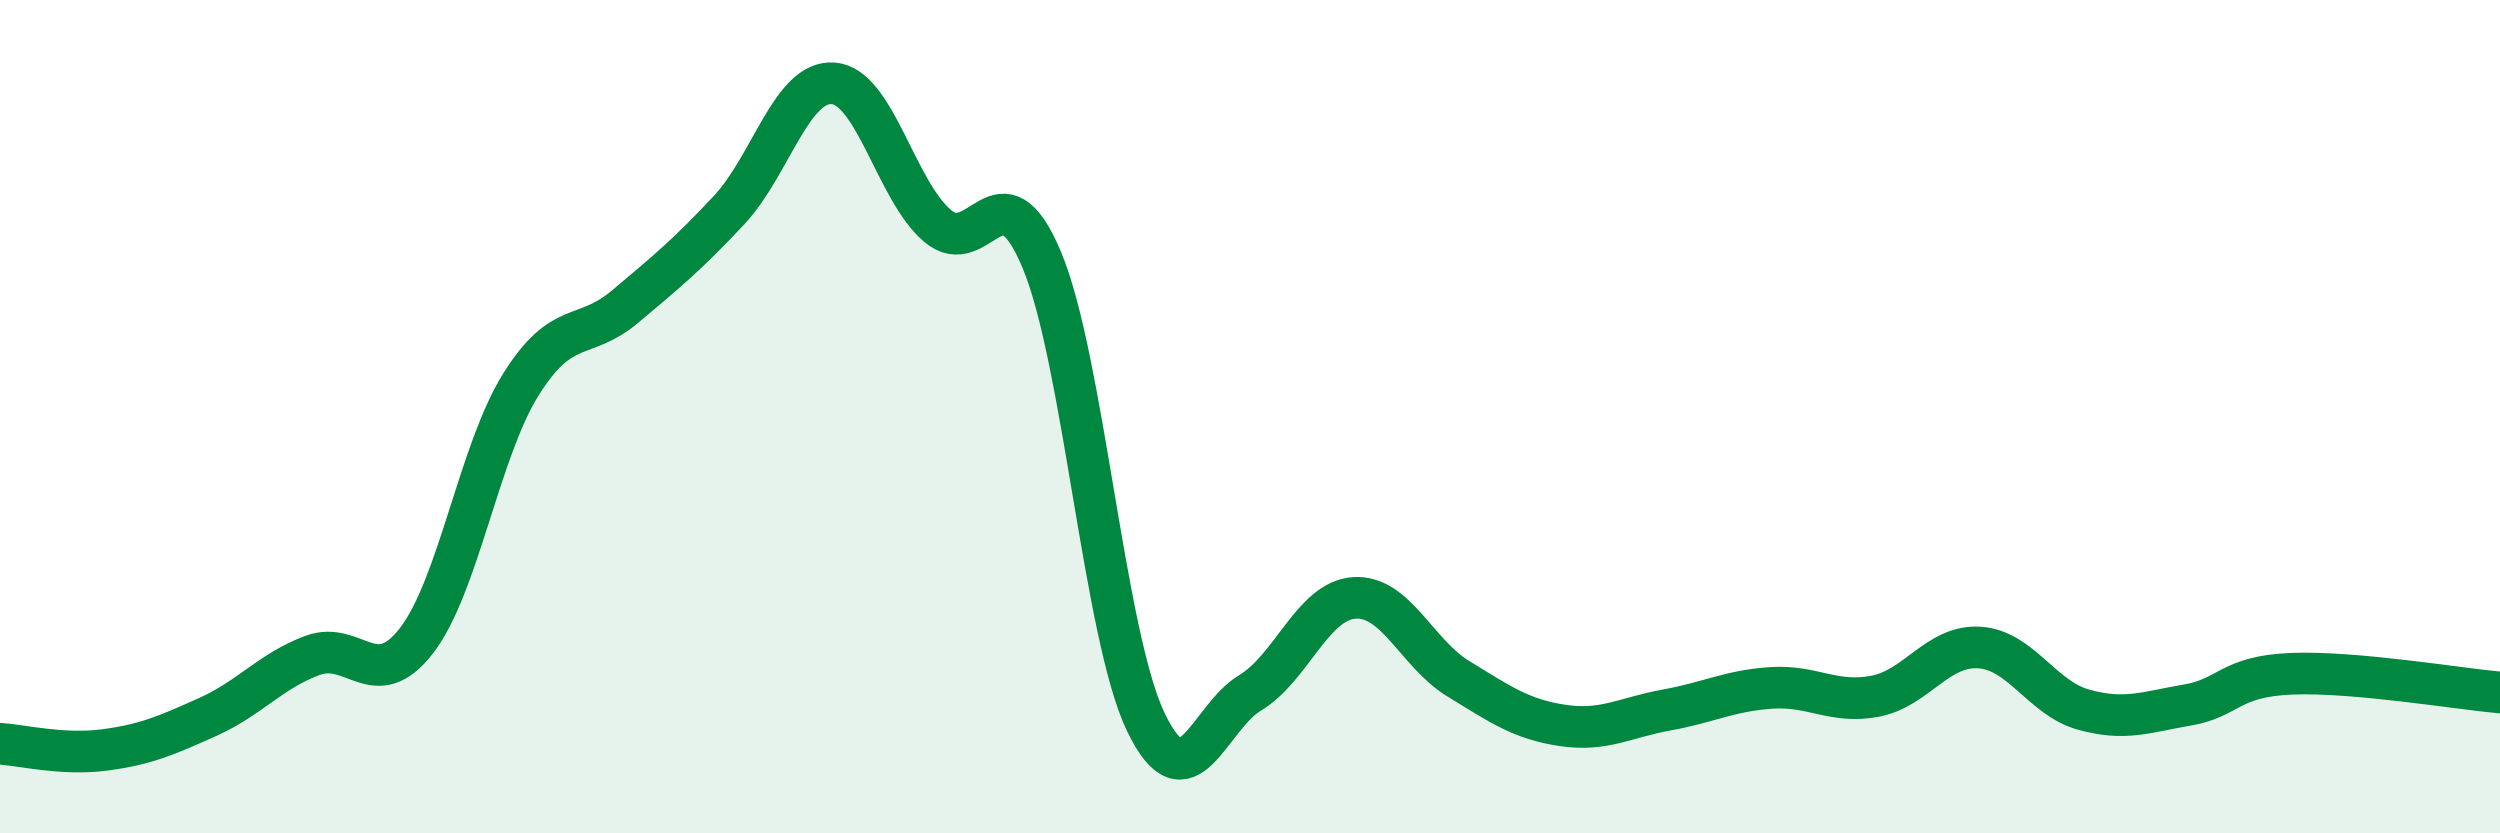
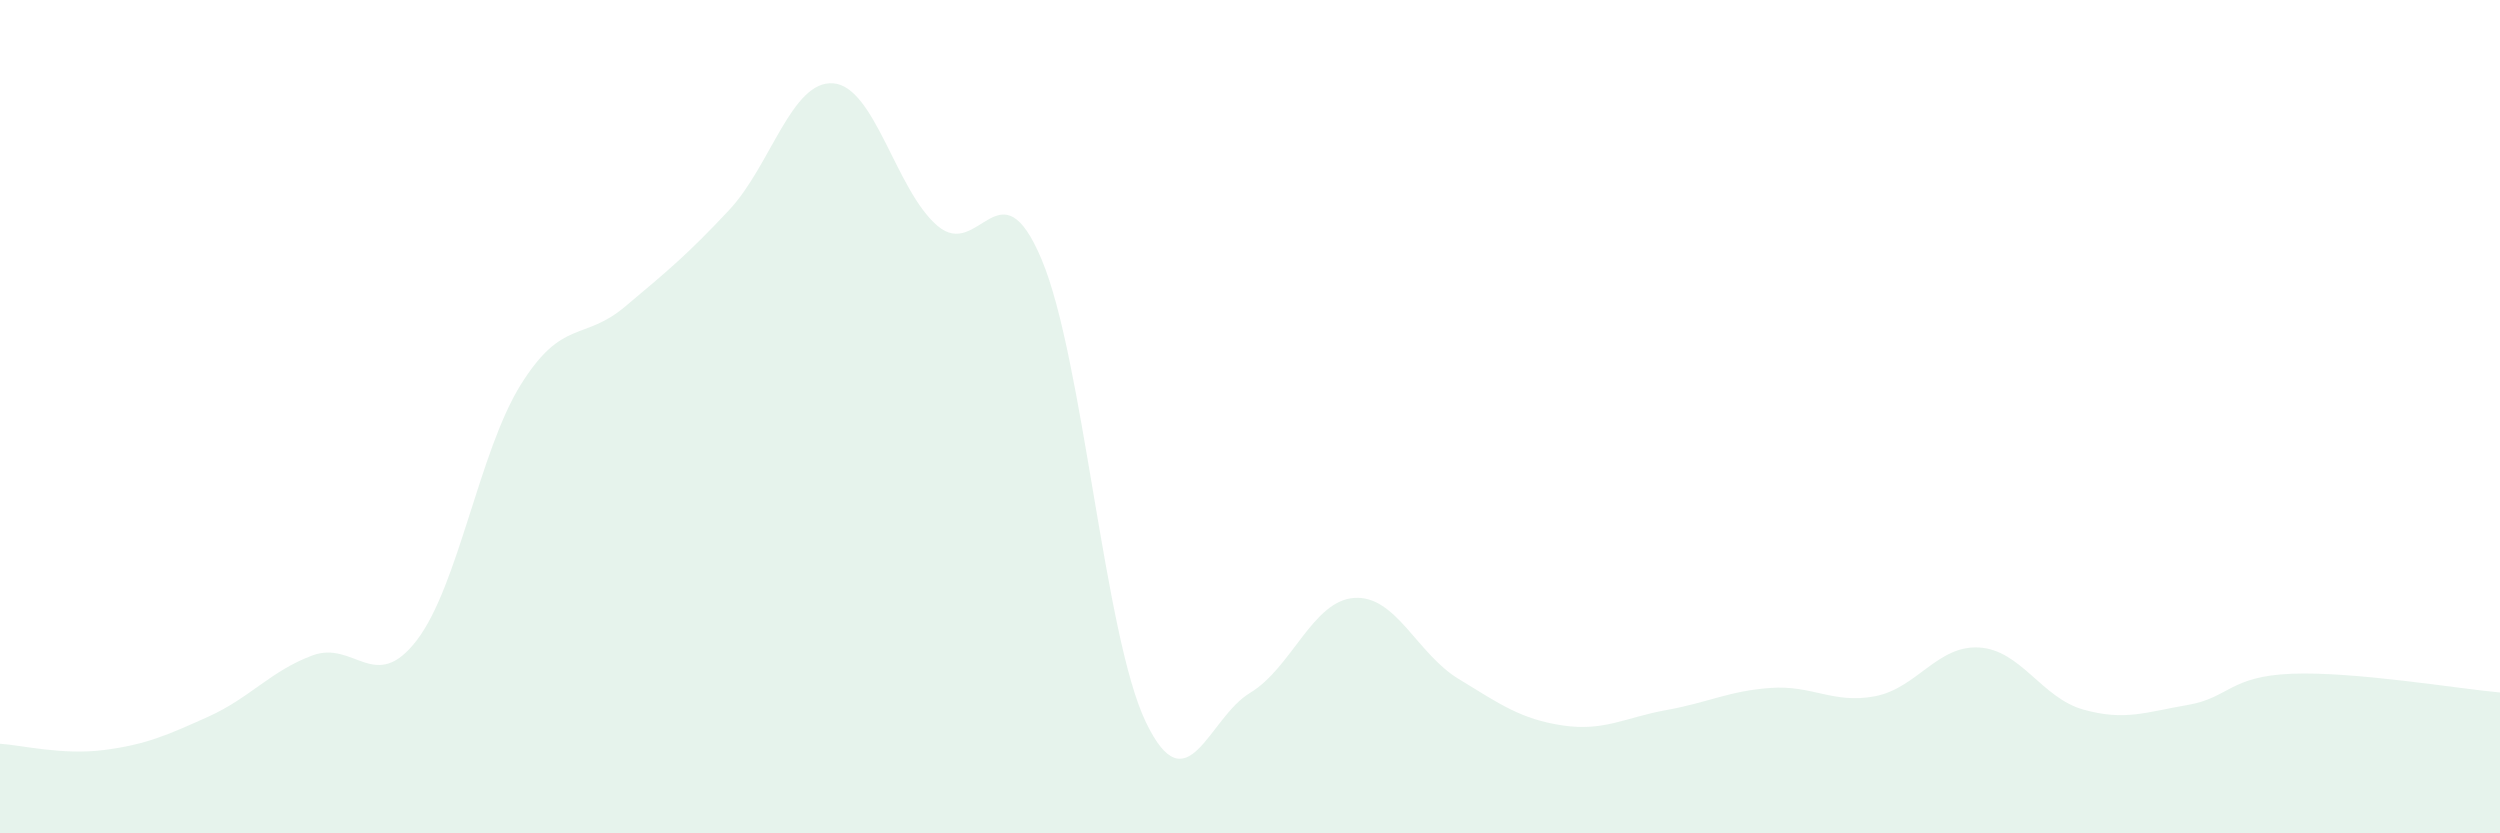
<svg xmlns="http://www.w3.org/2000/svg" width="60" height="20" viewBox="0 0 60 20">
  <path d="M 0,17.85 C 0.5,17.88 1.5,18.13 2.5,18 C 3.5,17.87 4,17.65 5,17.2 C 6,16.75 6.5,16.1 7.5,15.73 C 8.5,15.36 9,16.67 10,15.37 C 11,14.07 11.5,10.83 12.5,9.23 C 13.5,7.63 14,8.2 15,7.36 C 16,6.52 16.5,6.11 17.5,5.04 C 18.5,3.97 19,1.92 20,2 C 21,2.08 21.5,4.57 22.5,5.42 C 23.5,6.27 24,3.85 25,6.23 C 26,8.61 26.5,15.25 27.5,17.33 C 28.5,19.41 29,17.23 30,16.63 C 31,16.03 31.5,14.42 32.5,14.35 C 33.5,14.28 34,15.68 35,16.29 C 36,16.9 36.5,17.26 37.5,17.41 C 38.5,17.56 39,17.22 40,17.04 C 41,16.86 41.5,16.58 42.5,16.51 C 43.5,16.44 44,16.9 45,16.71 C 46,16.52 46.5,15.48 47.5,15.54 C 48.5,15.6 49,16.75 50,17.03 C 51,17.31 51.5,17.09 52.5,16.92 C 53.5,16.75 53.5,16.23 55,16.17 C 56.5,16.11 59,16.53 60,16.62L60 20L0 20Z" fill="#008740" opacity="0.1" stroke-linecap="round" stroke-linejoin="round" />
-   <path d="M 0,17.85 C 0.5,17.88 1.5,18.13 2.5,18 C 3.5,17.87 4,17.65 5,17.2 C 6,16.75 6.5,16.1 7.5,15.73 C 8.5,15.36 9,16.67 10,15.37 C 11,14.07 11.5,10.83 12.5,9.23 C 13.5,7.63 14,8.2 15,7.36 C 16,6.52 16.5,6.11 17.5,5.04 C 18.5,3.97 19,1.92 20,2 C 21,2.08 21.5,4.57 22.5,5.42 C 23.5,6.27 24,3.85 25,6.23 C 26,8.61 26.5,15.25 27.5,17.33 C 28.5,19.41 29,17.23 30,16.63 C 31,16.03 31.5,14.42 32.5,14.35 C 33.5,14.28 34,15.68 35,16.29 C 36,16.9 36.5,17.26 37.5,17.41 C 38.5,17.56 39,17.22 40,17.04 C 41,16.86 41.5,16.58 42.5,16.51 C 43.5,16.44 44,16.9 45,16.71 C 46,16.52 46.5,15.48 47.5,15.54 C 48.5,15.6 49,16.75 50,17.03 C 51,17.31 51.5,17.09 52.5,16.92 C 53.5,16.75 53.5,16.23 55,16.17 C 56.5,16.11 59,16.53 60,16.62" stroke="#008740" stroke-width="1" fill="none" stroke-linecap="round" stroke-linejoin="round" />
</svg>